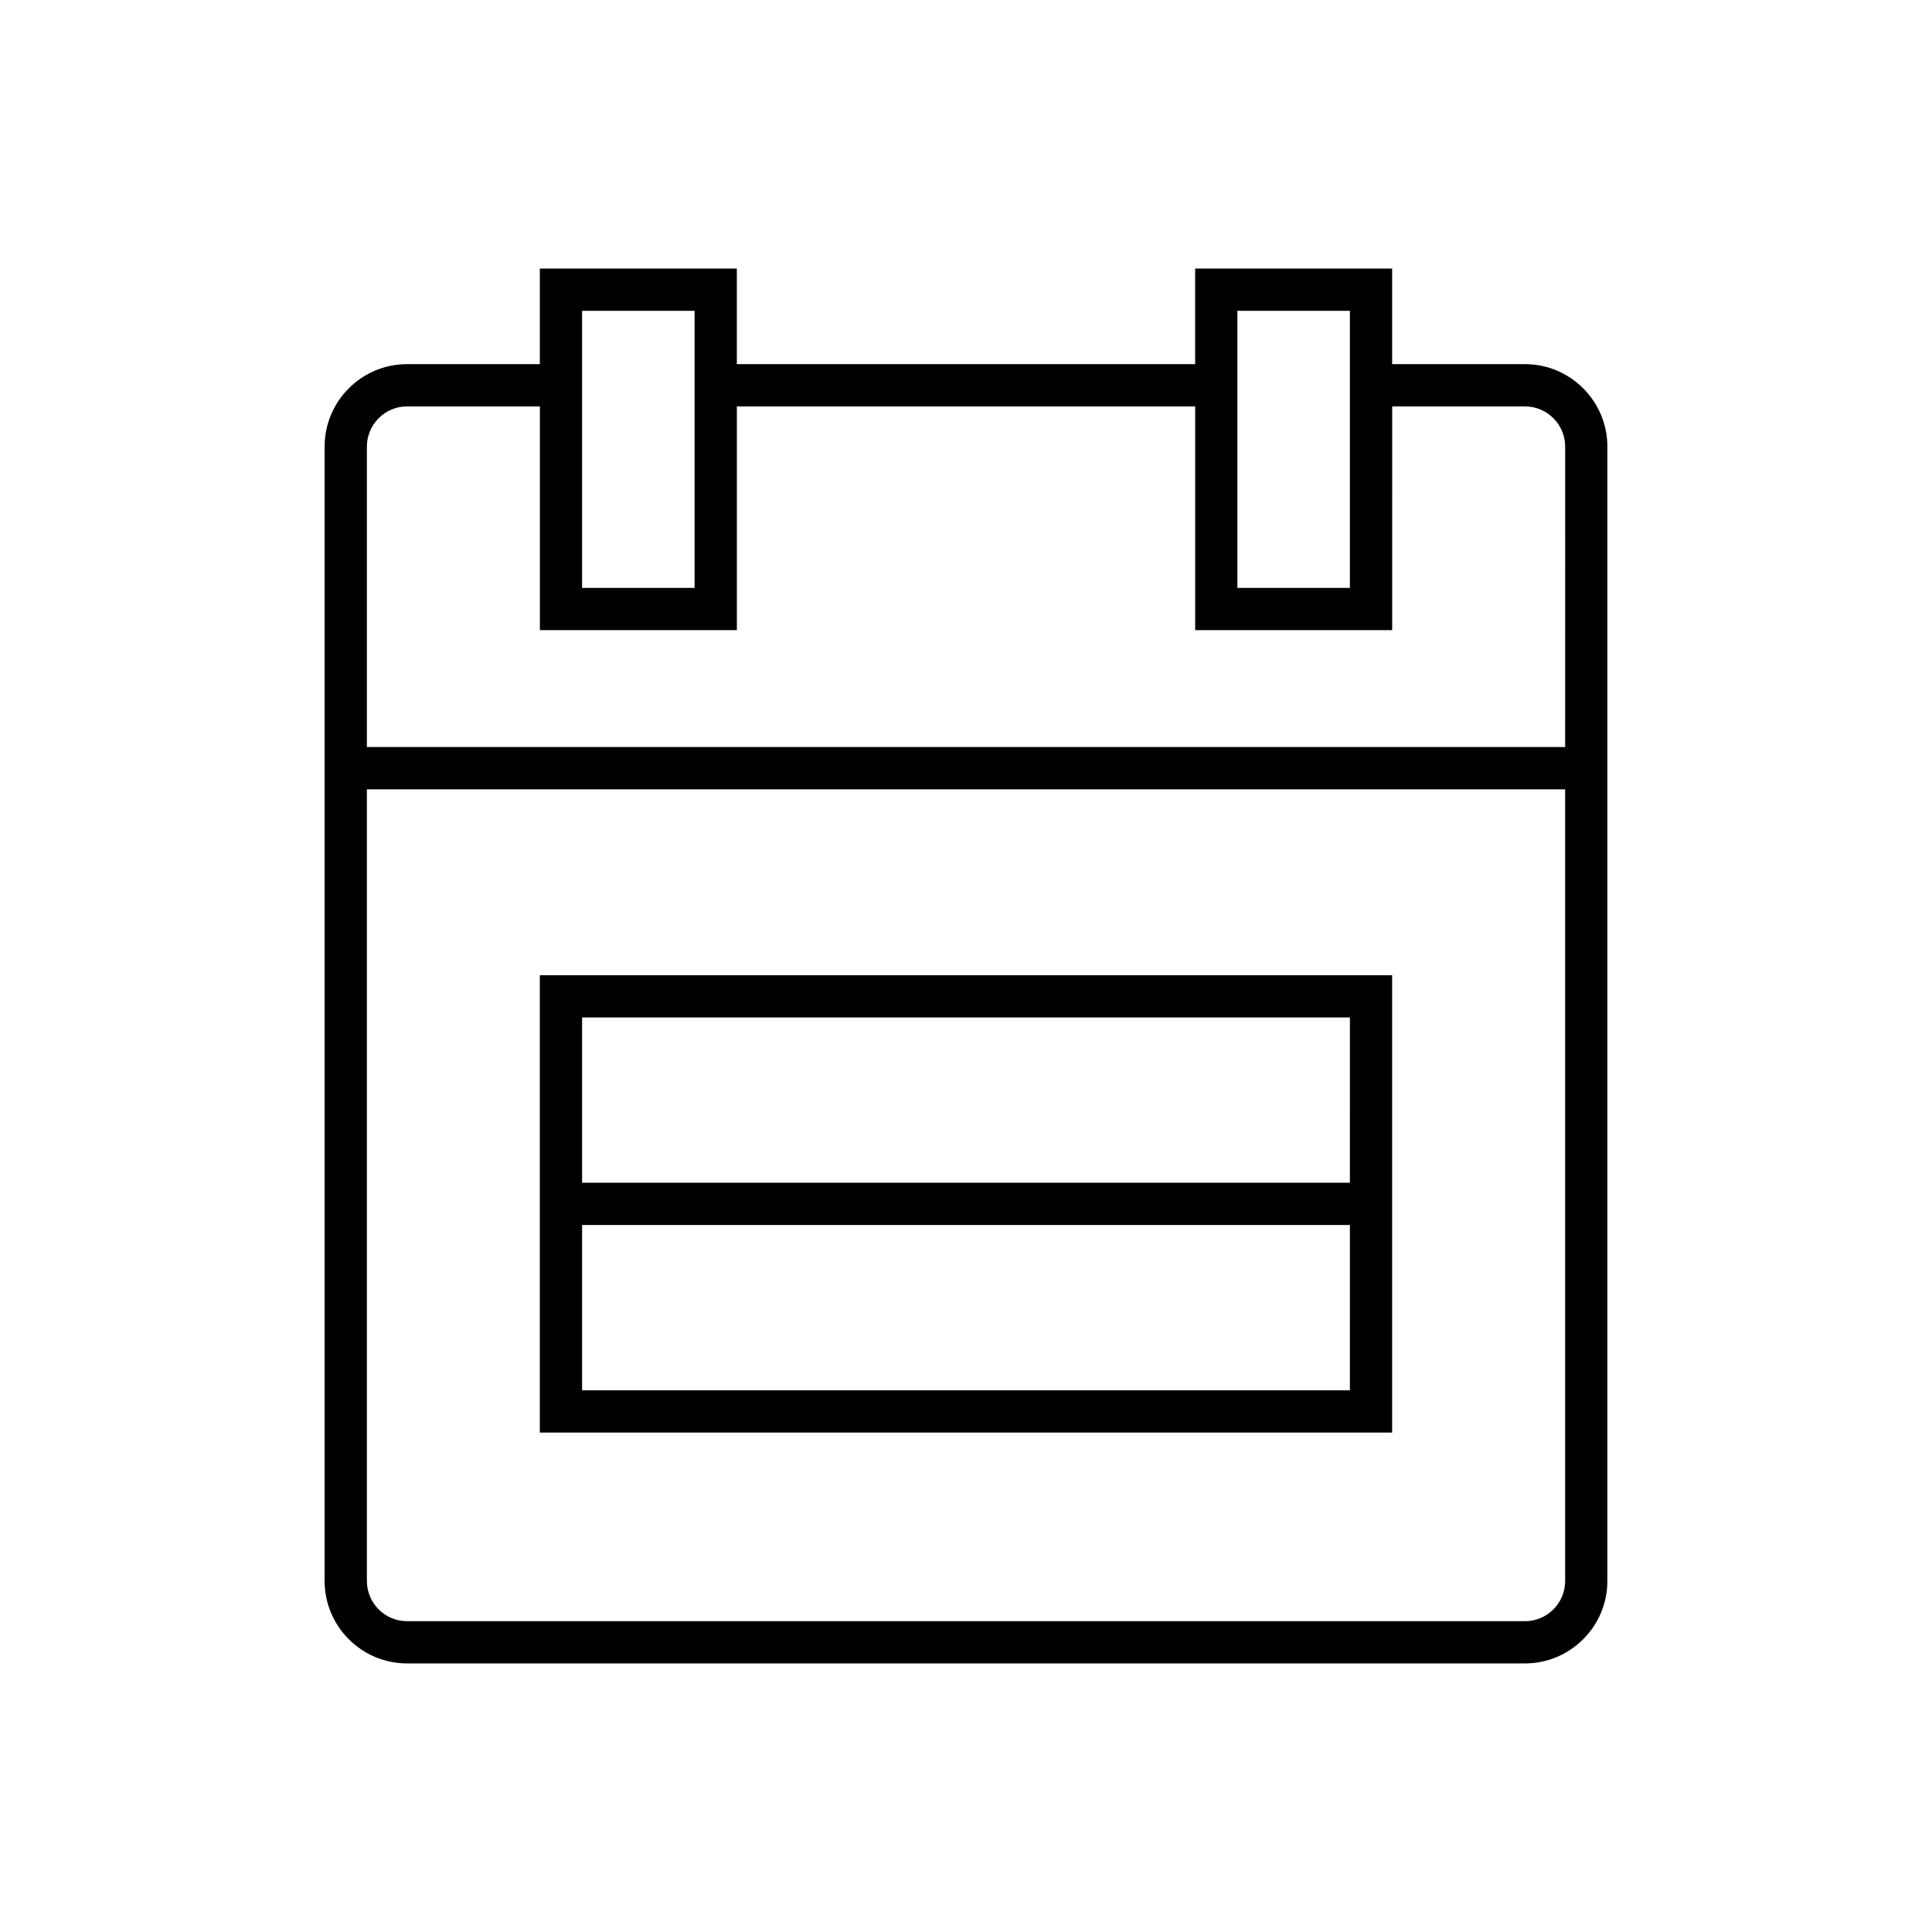
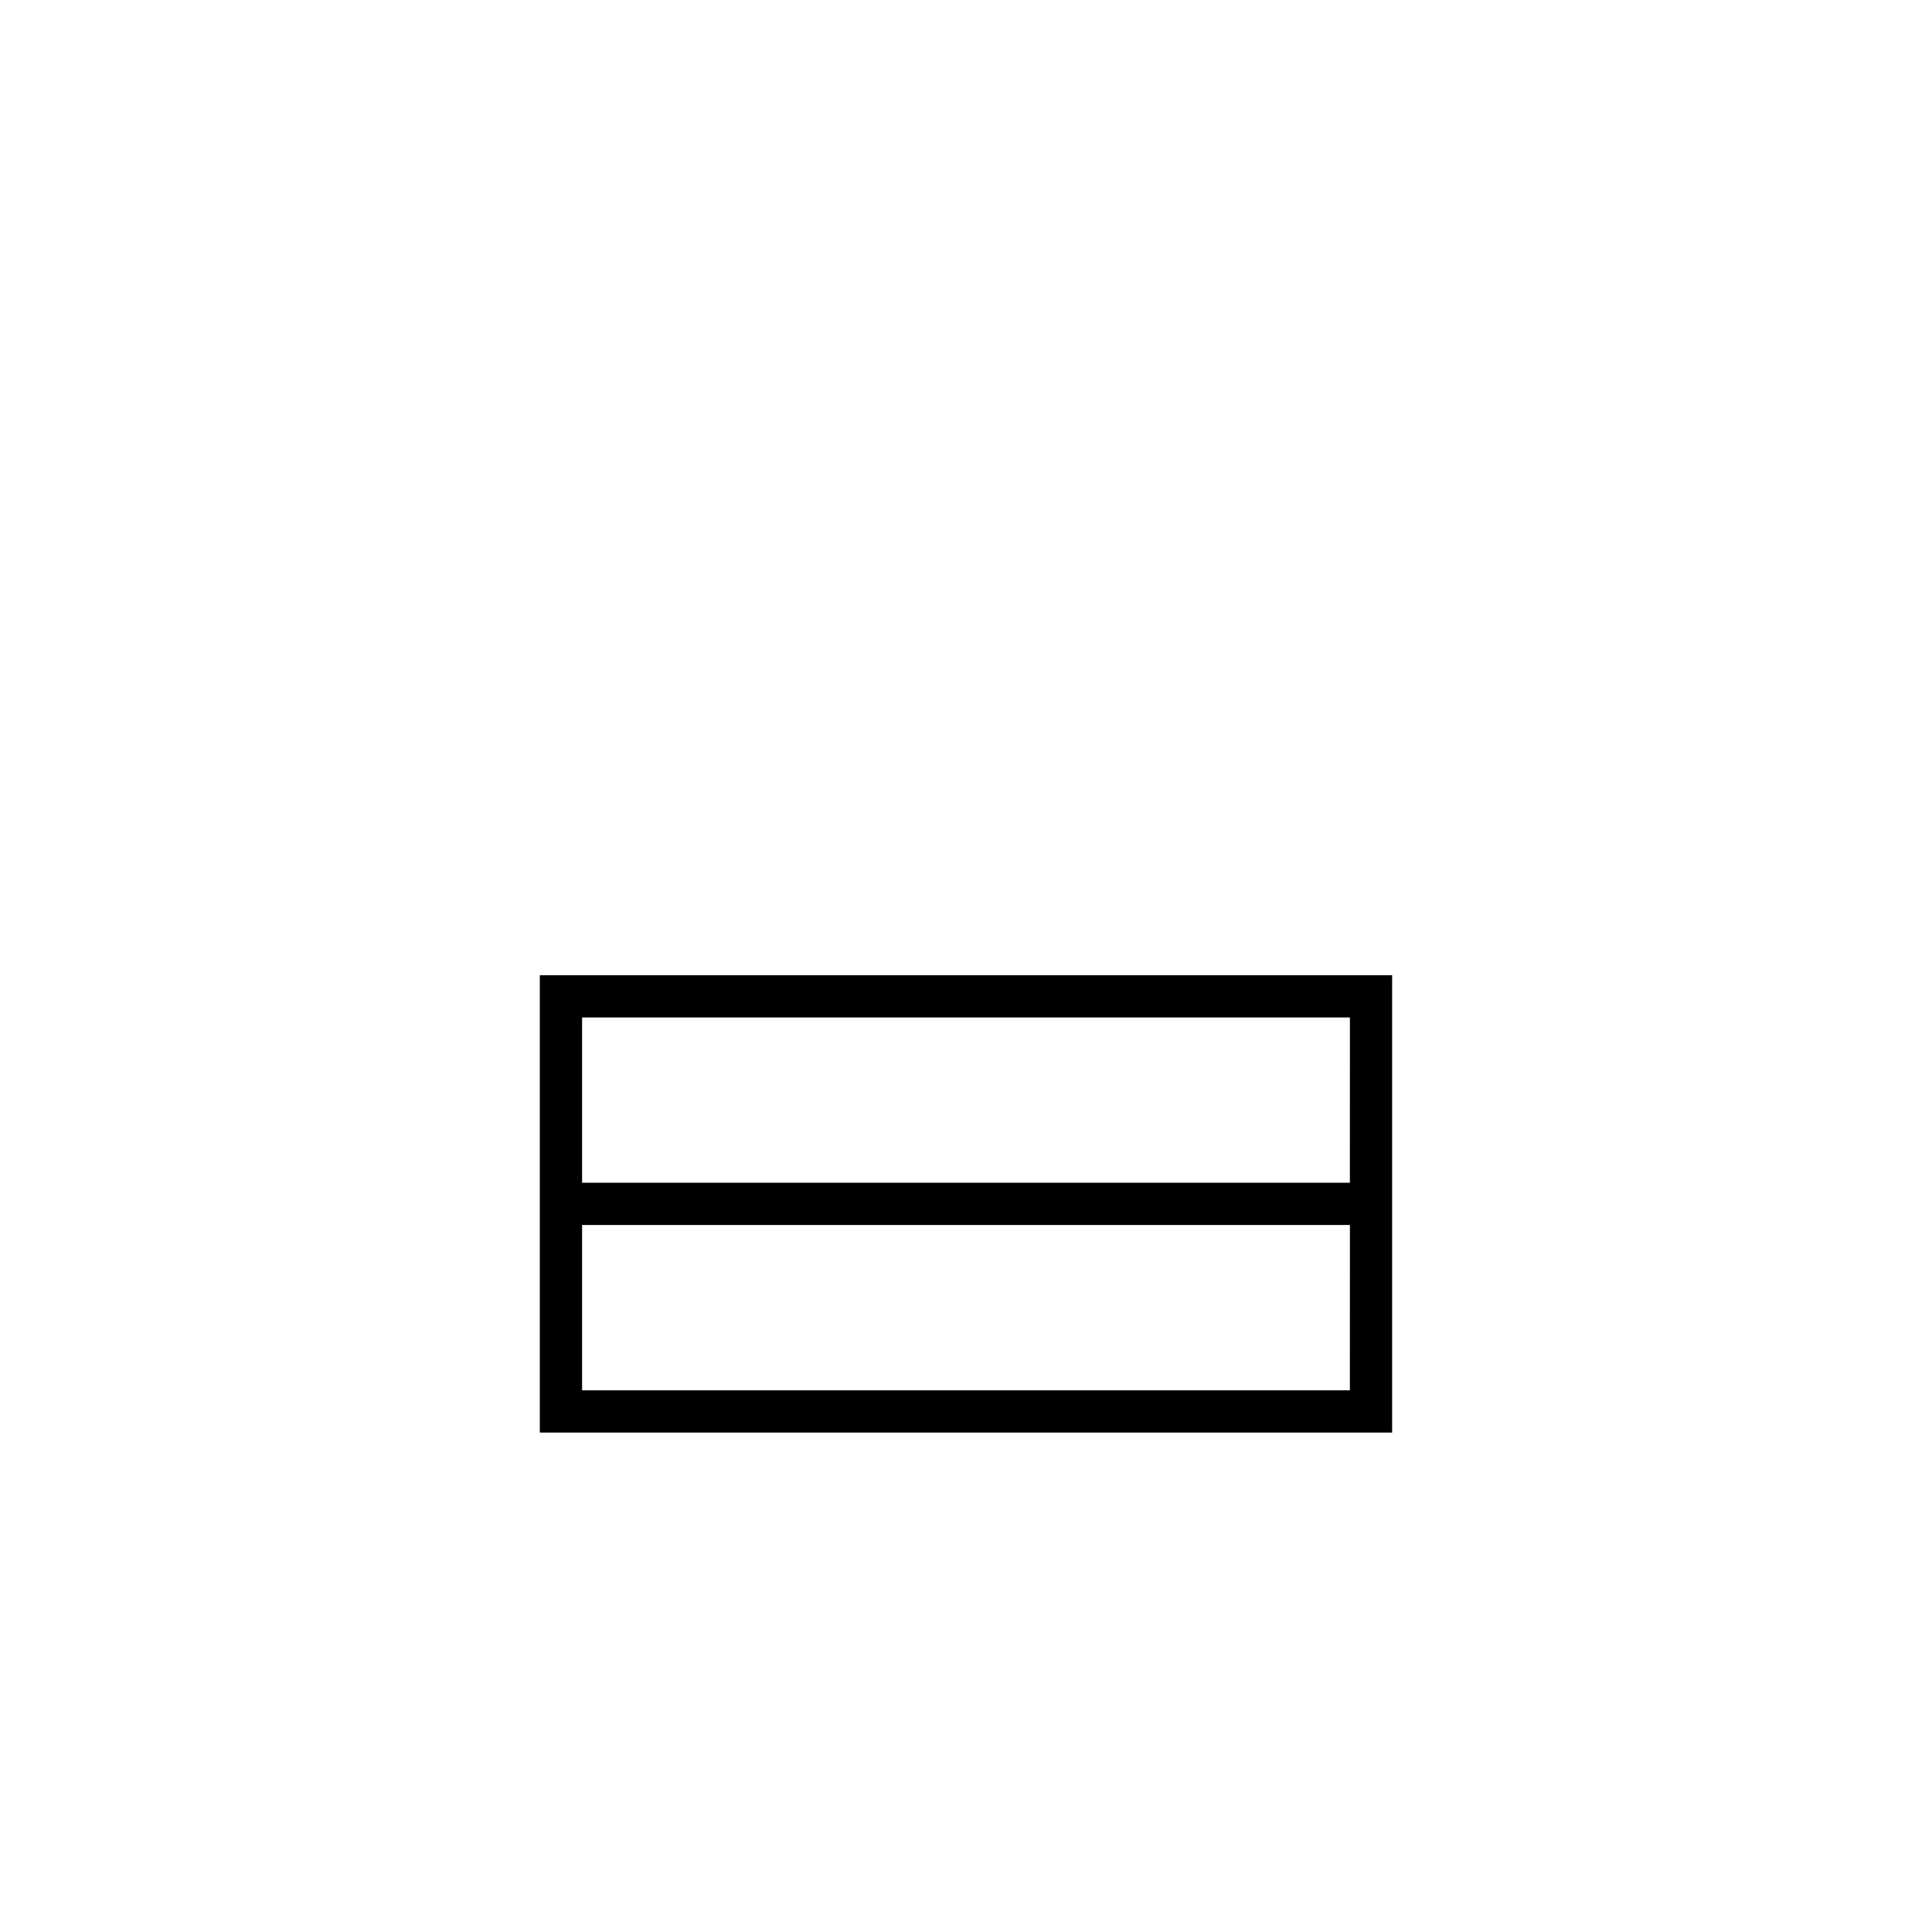
<svg xmlns="http://www.w3.org/2000/svg" fill="#000000" width="800px" height="800px" version="1.1" viewBox="144 144 512 512">
  <g>
-     <path d="m548.12 240.5h-35.188v-25.328h-52.203v25.328h-121.46v-25.328h-52.203v25.328h-35.188c-12.047 0-21.852 9.805-21.852 21.852v300.62c0 12.047 9.805 21.852 21.852 21.852h296.24c12.047 0 21.852-9.805 21.852-21.852v-300.62c0-12.047-9.805-21.852-21.852-21.852zm-76.199-14.133h29.812v73.426h-29.812zm-173.66 0h29.812v73.426h-29.812zm260.52 336.61c0 5.875-4.781 10.656-10.656 10.656h-296.24c-5.875 0-10.656-4.781-10.656-10.656v-209.8h317.55zm0-221h-317.55v-79.621c0-5.875 4.781-10.656 10.656-10.656h35.188v59.293h52.203v-59.293h121.46v59.293h52.203l0.004-59.293h35.188c5.875 0 10.656 4.781 10.656 10.656z" />
    <path d="m512.93 402.44h-225.87v121.2h225.87zm-11.199 110.01h-203.47v-43.809h203.48zm0-55.004h-203.47v-43.809h203.48z" />
  </g>
</svg>